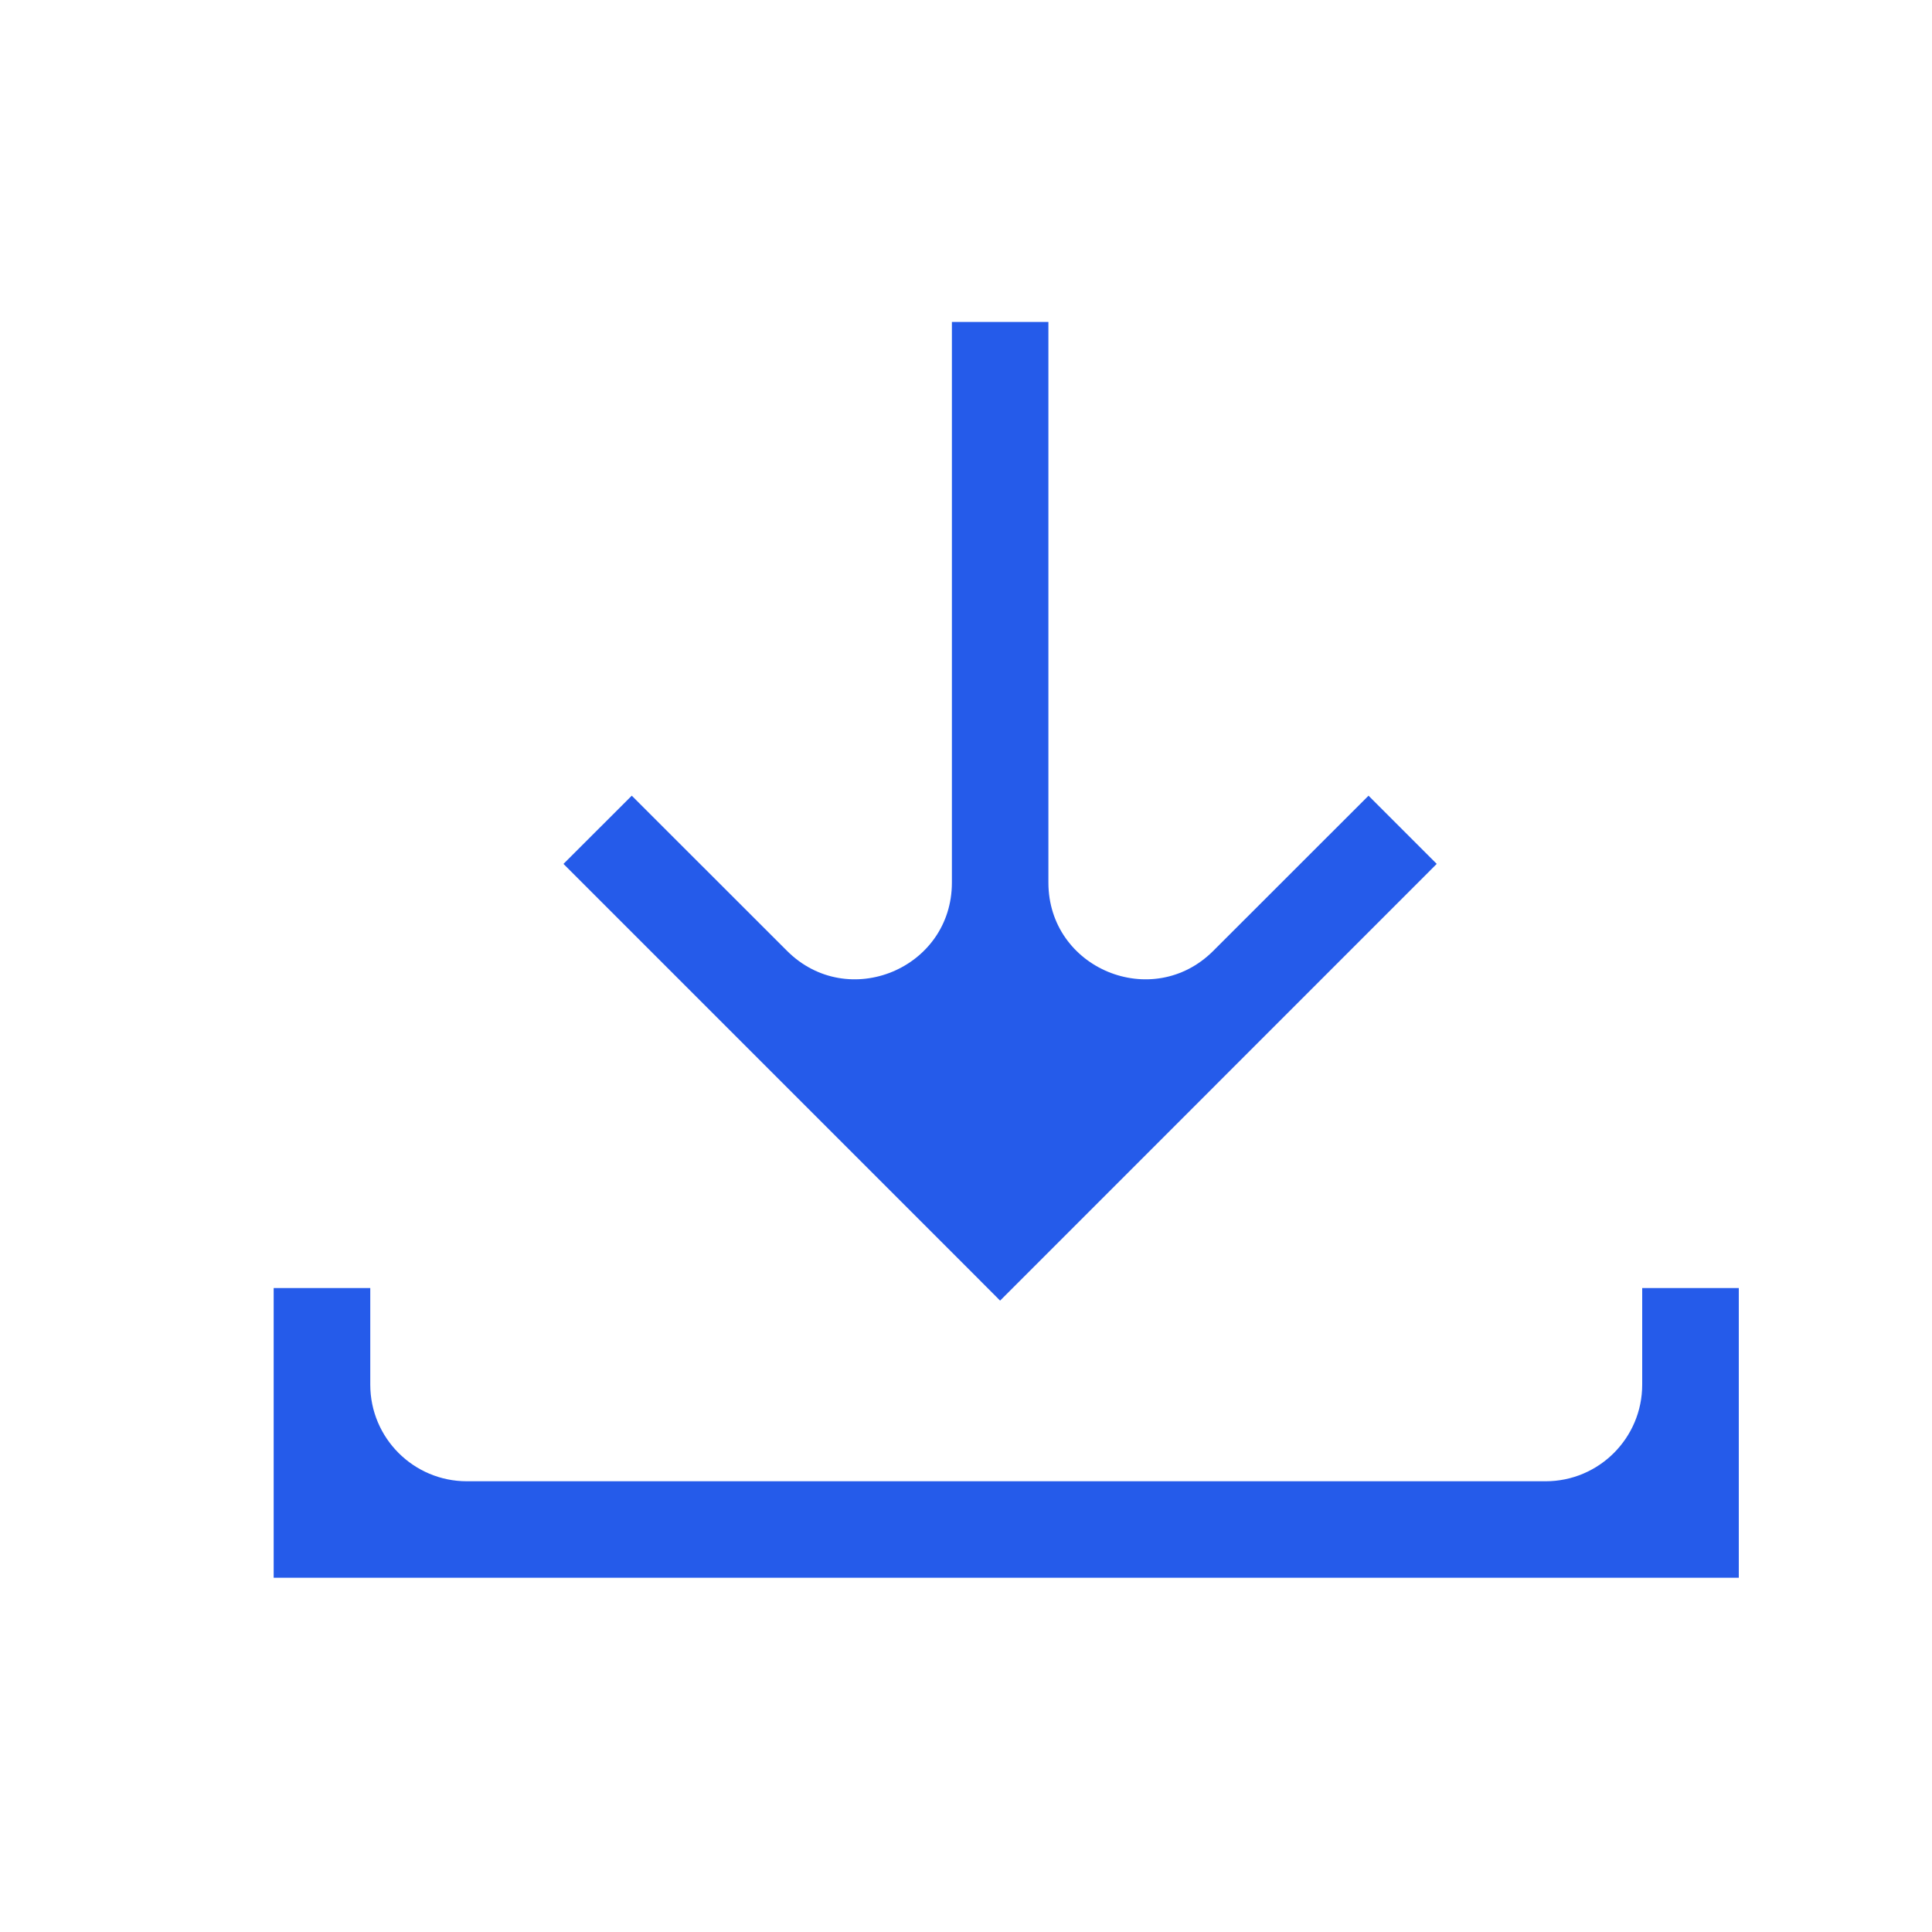
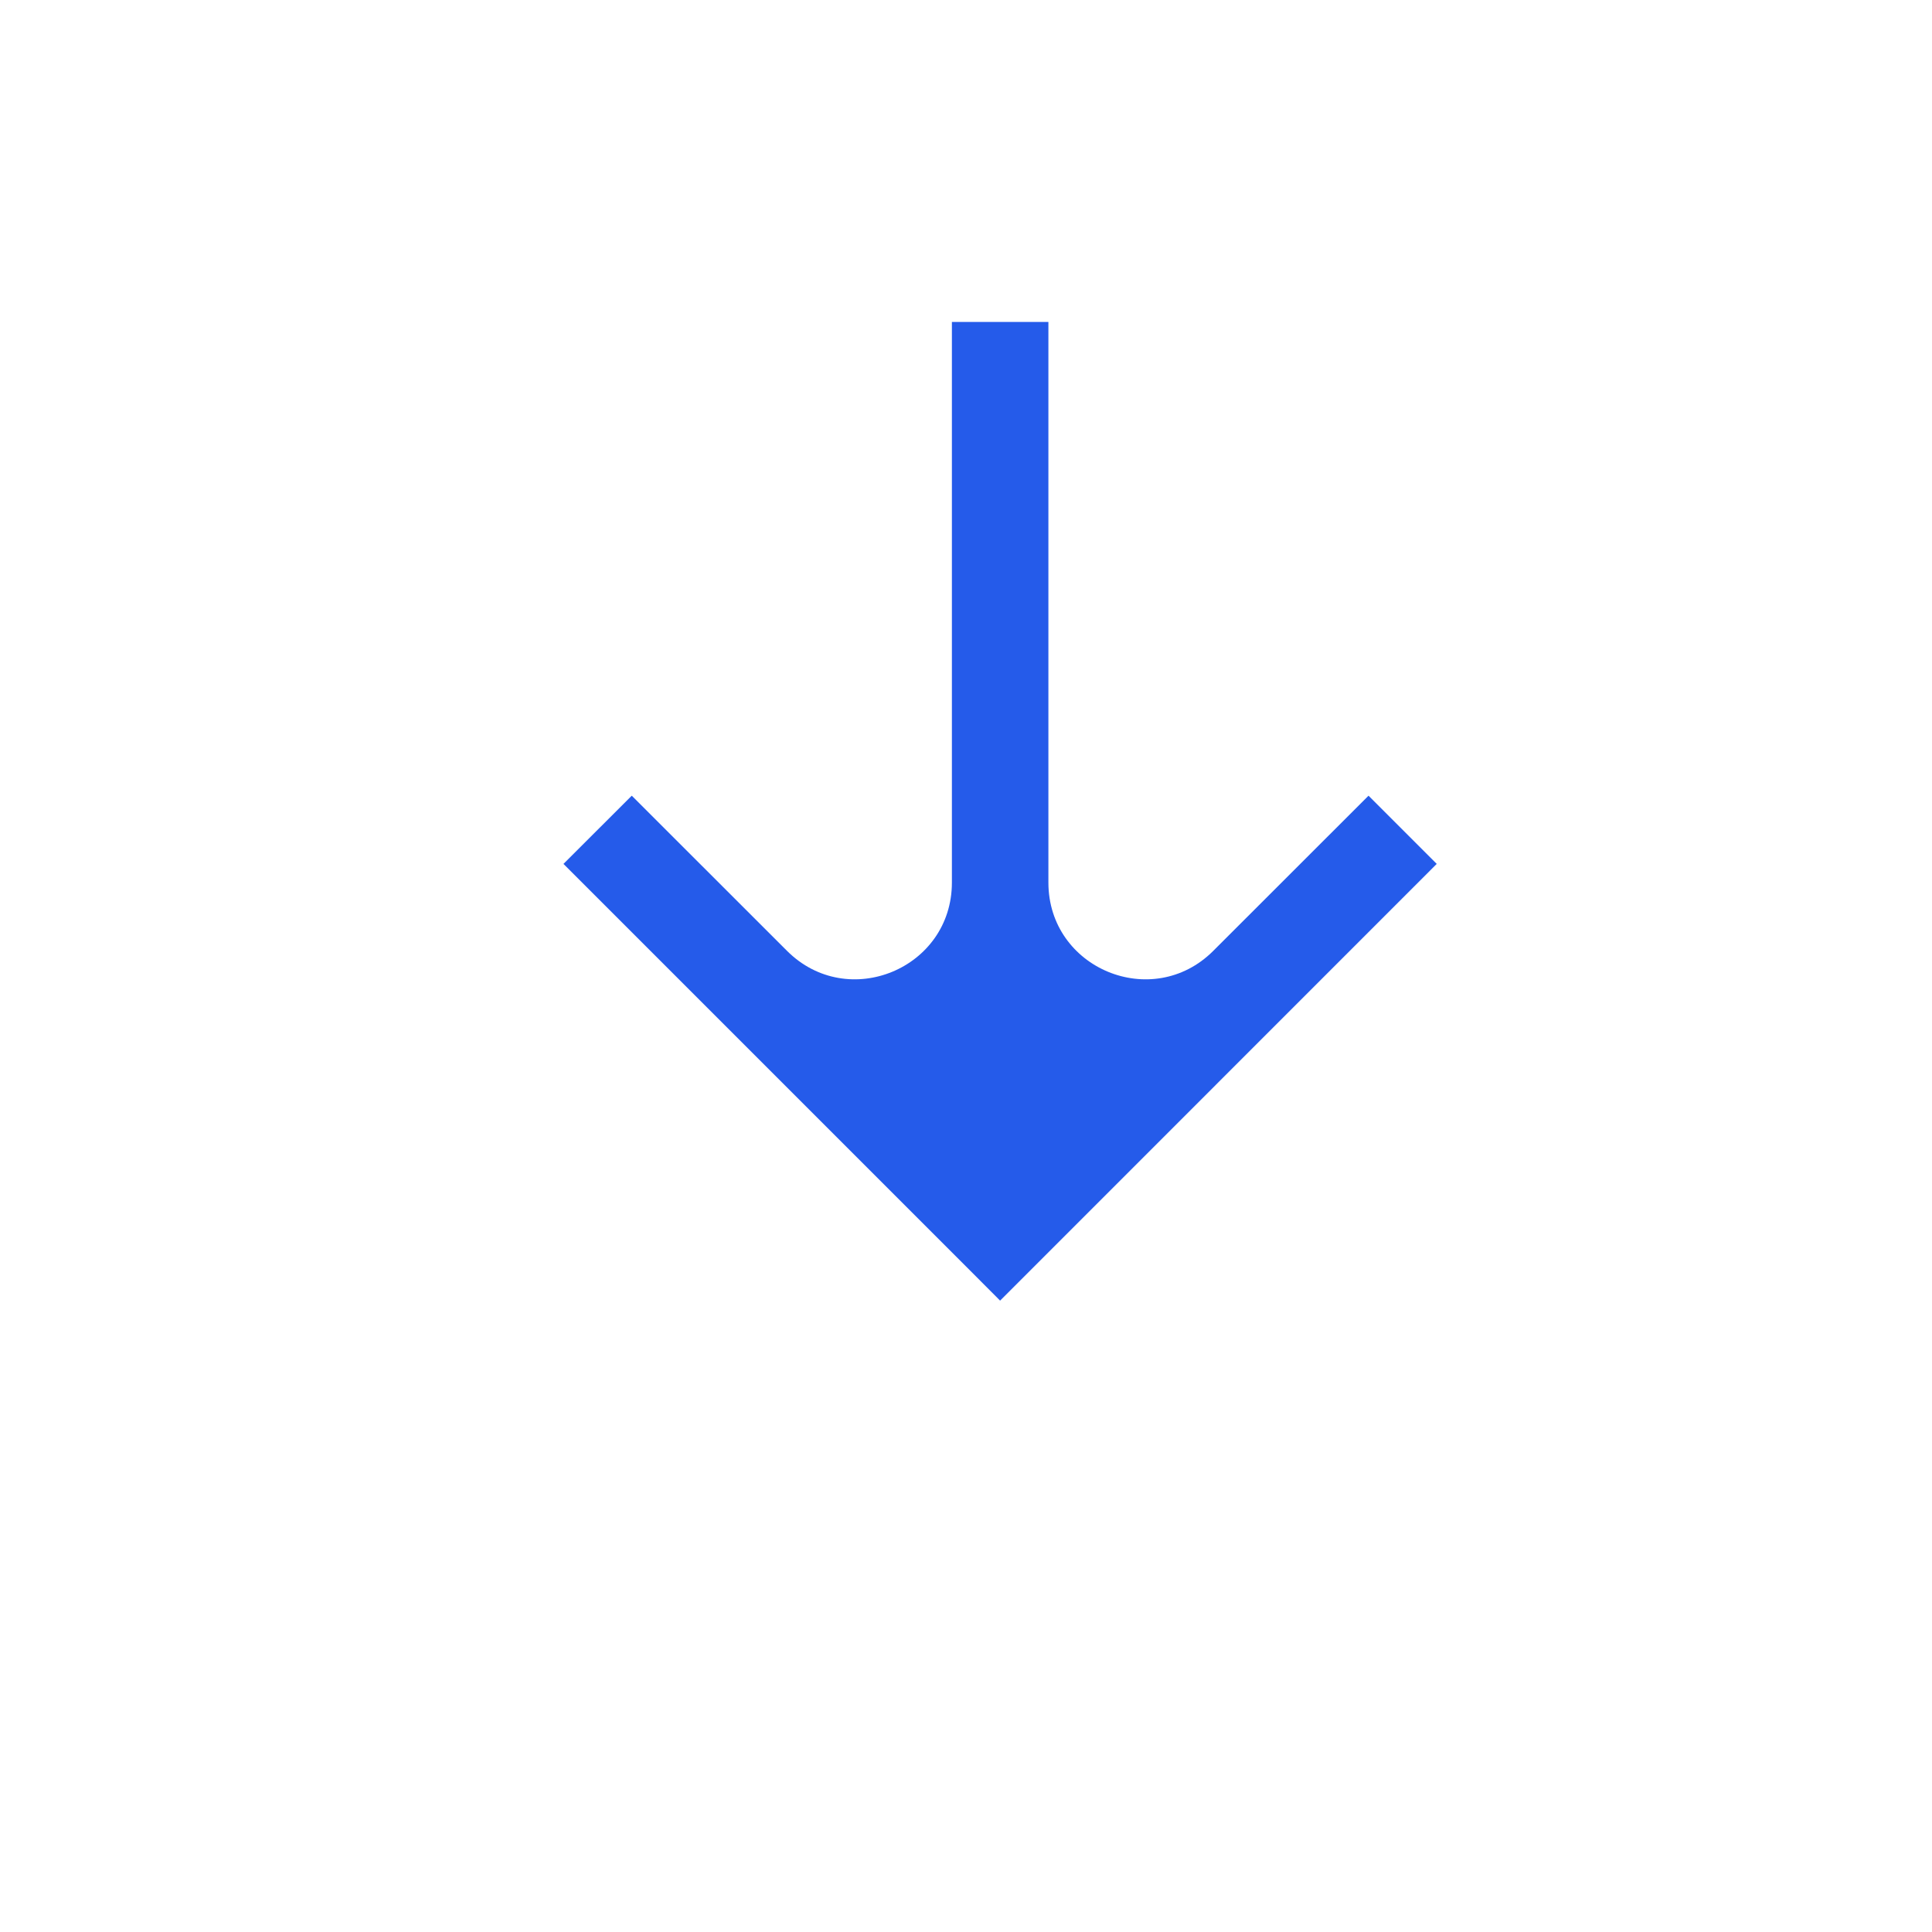
<svg xmlns="http://www.w3.org/2000/svg" width="20" height="20" viewBox="0 0 20 20" fill="none">
  <path d="M10.853 3.333V9.136C10.853 10.027 11.93 10.473 12.56 9.843L14.167 8.237L14.873 8.943L10.707 13.11L10.353 13.464L10 13.11L5.833 8.943L6.54 8.237L8.147 9.843C8.777 10.473 9.854 10.027 9.854 9.136V3.333H10.853Z" fill="#255BEA" />
-   <path d="M3.833 13.334V14.334C3.833 14.886 4.281 15.334 4.833 15.334H16C16.552 15.334 17 14.886 17 14.334V13.334H18V16.333H2.833V13.334H3.833Z" fill="#255BEA" />
</svg>